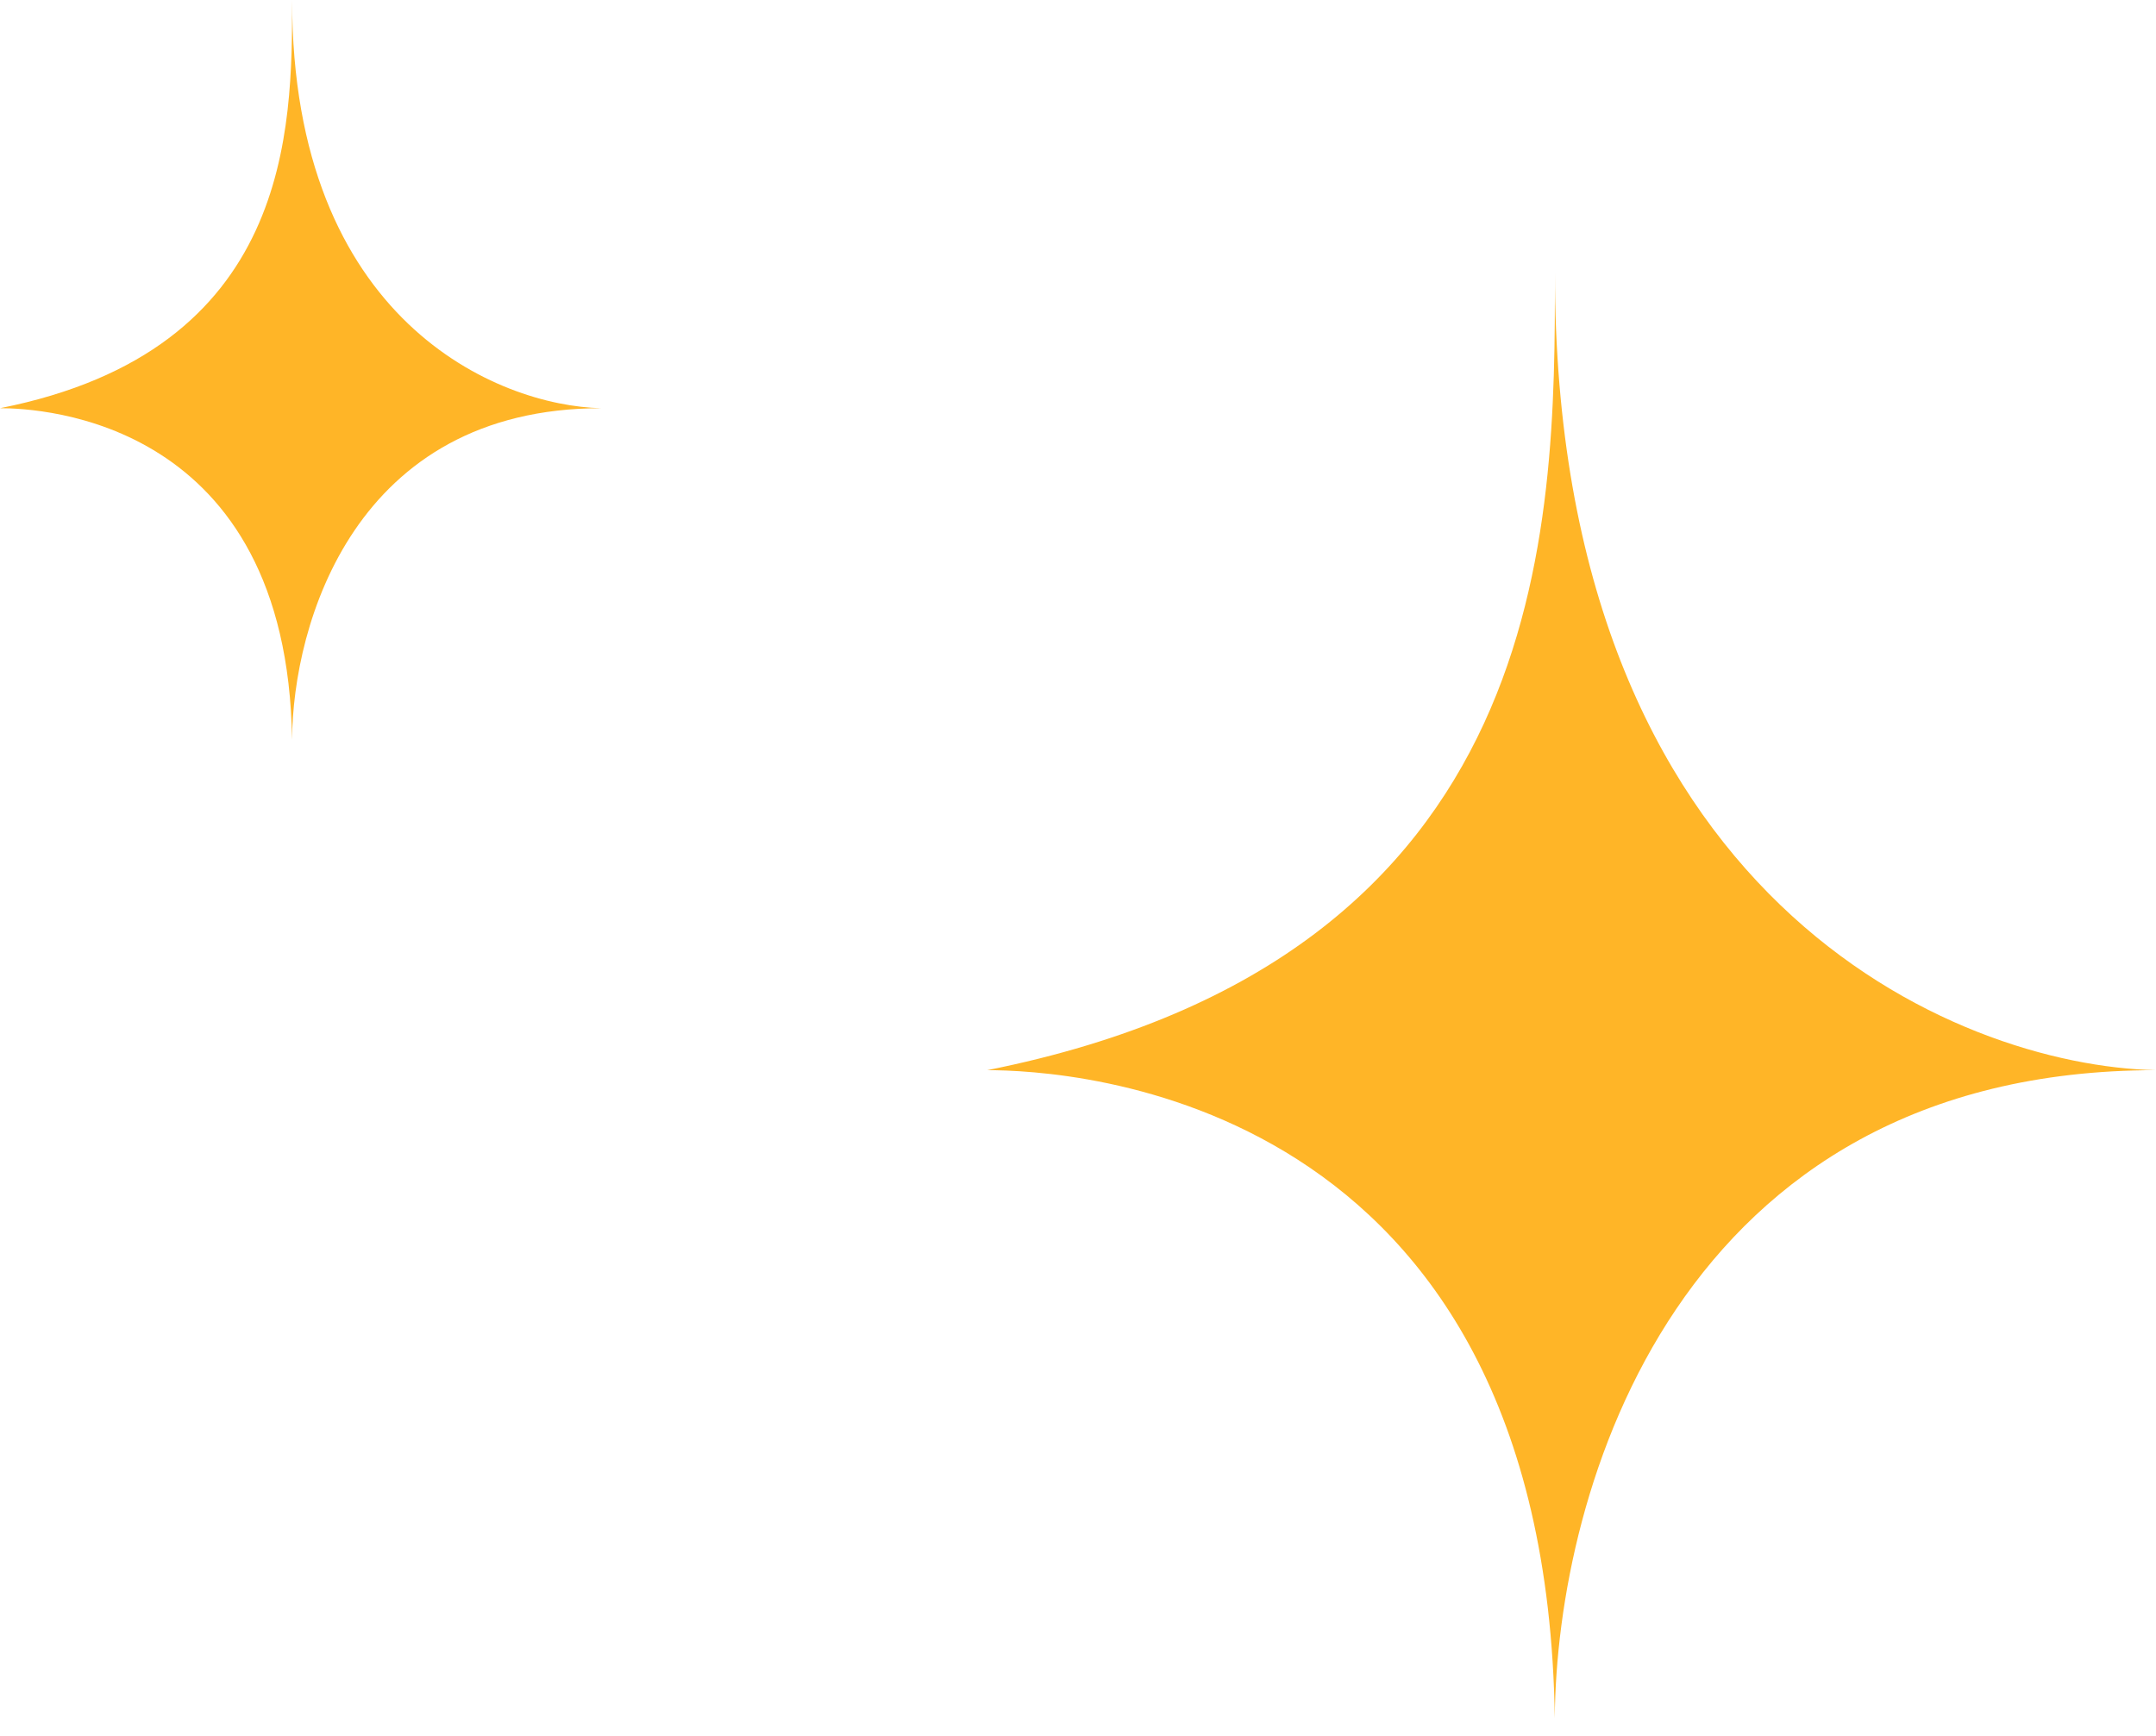
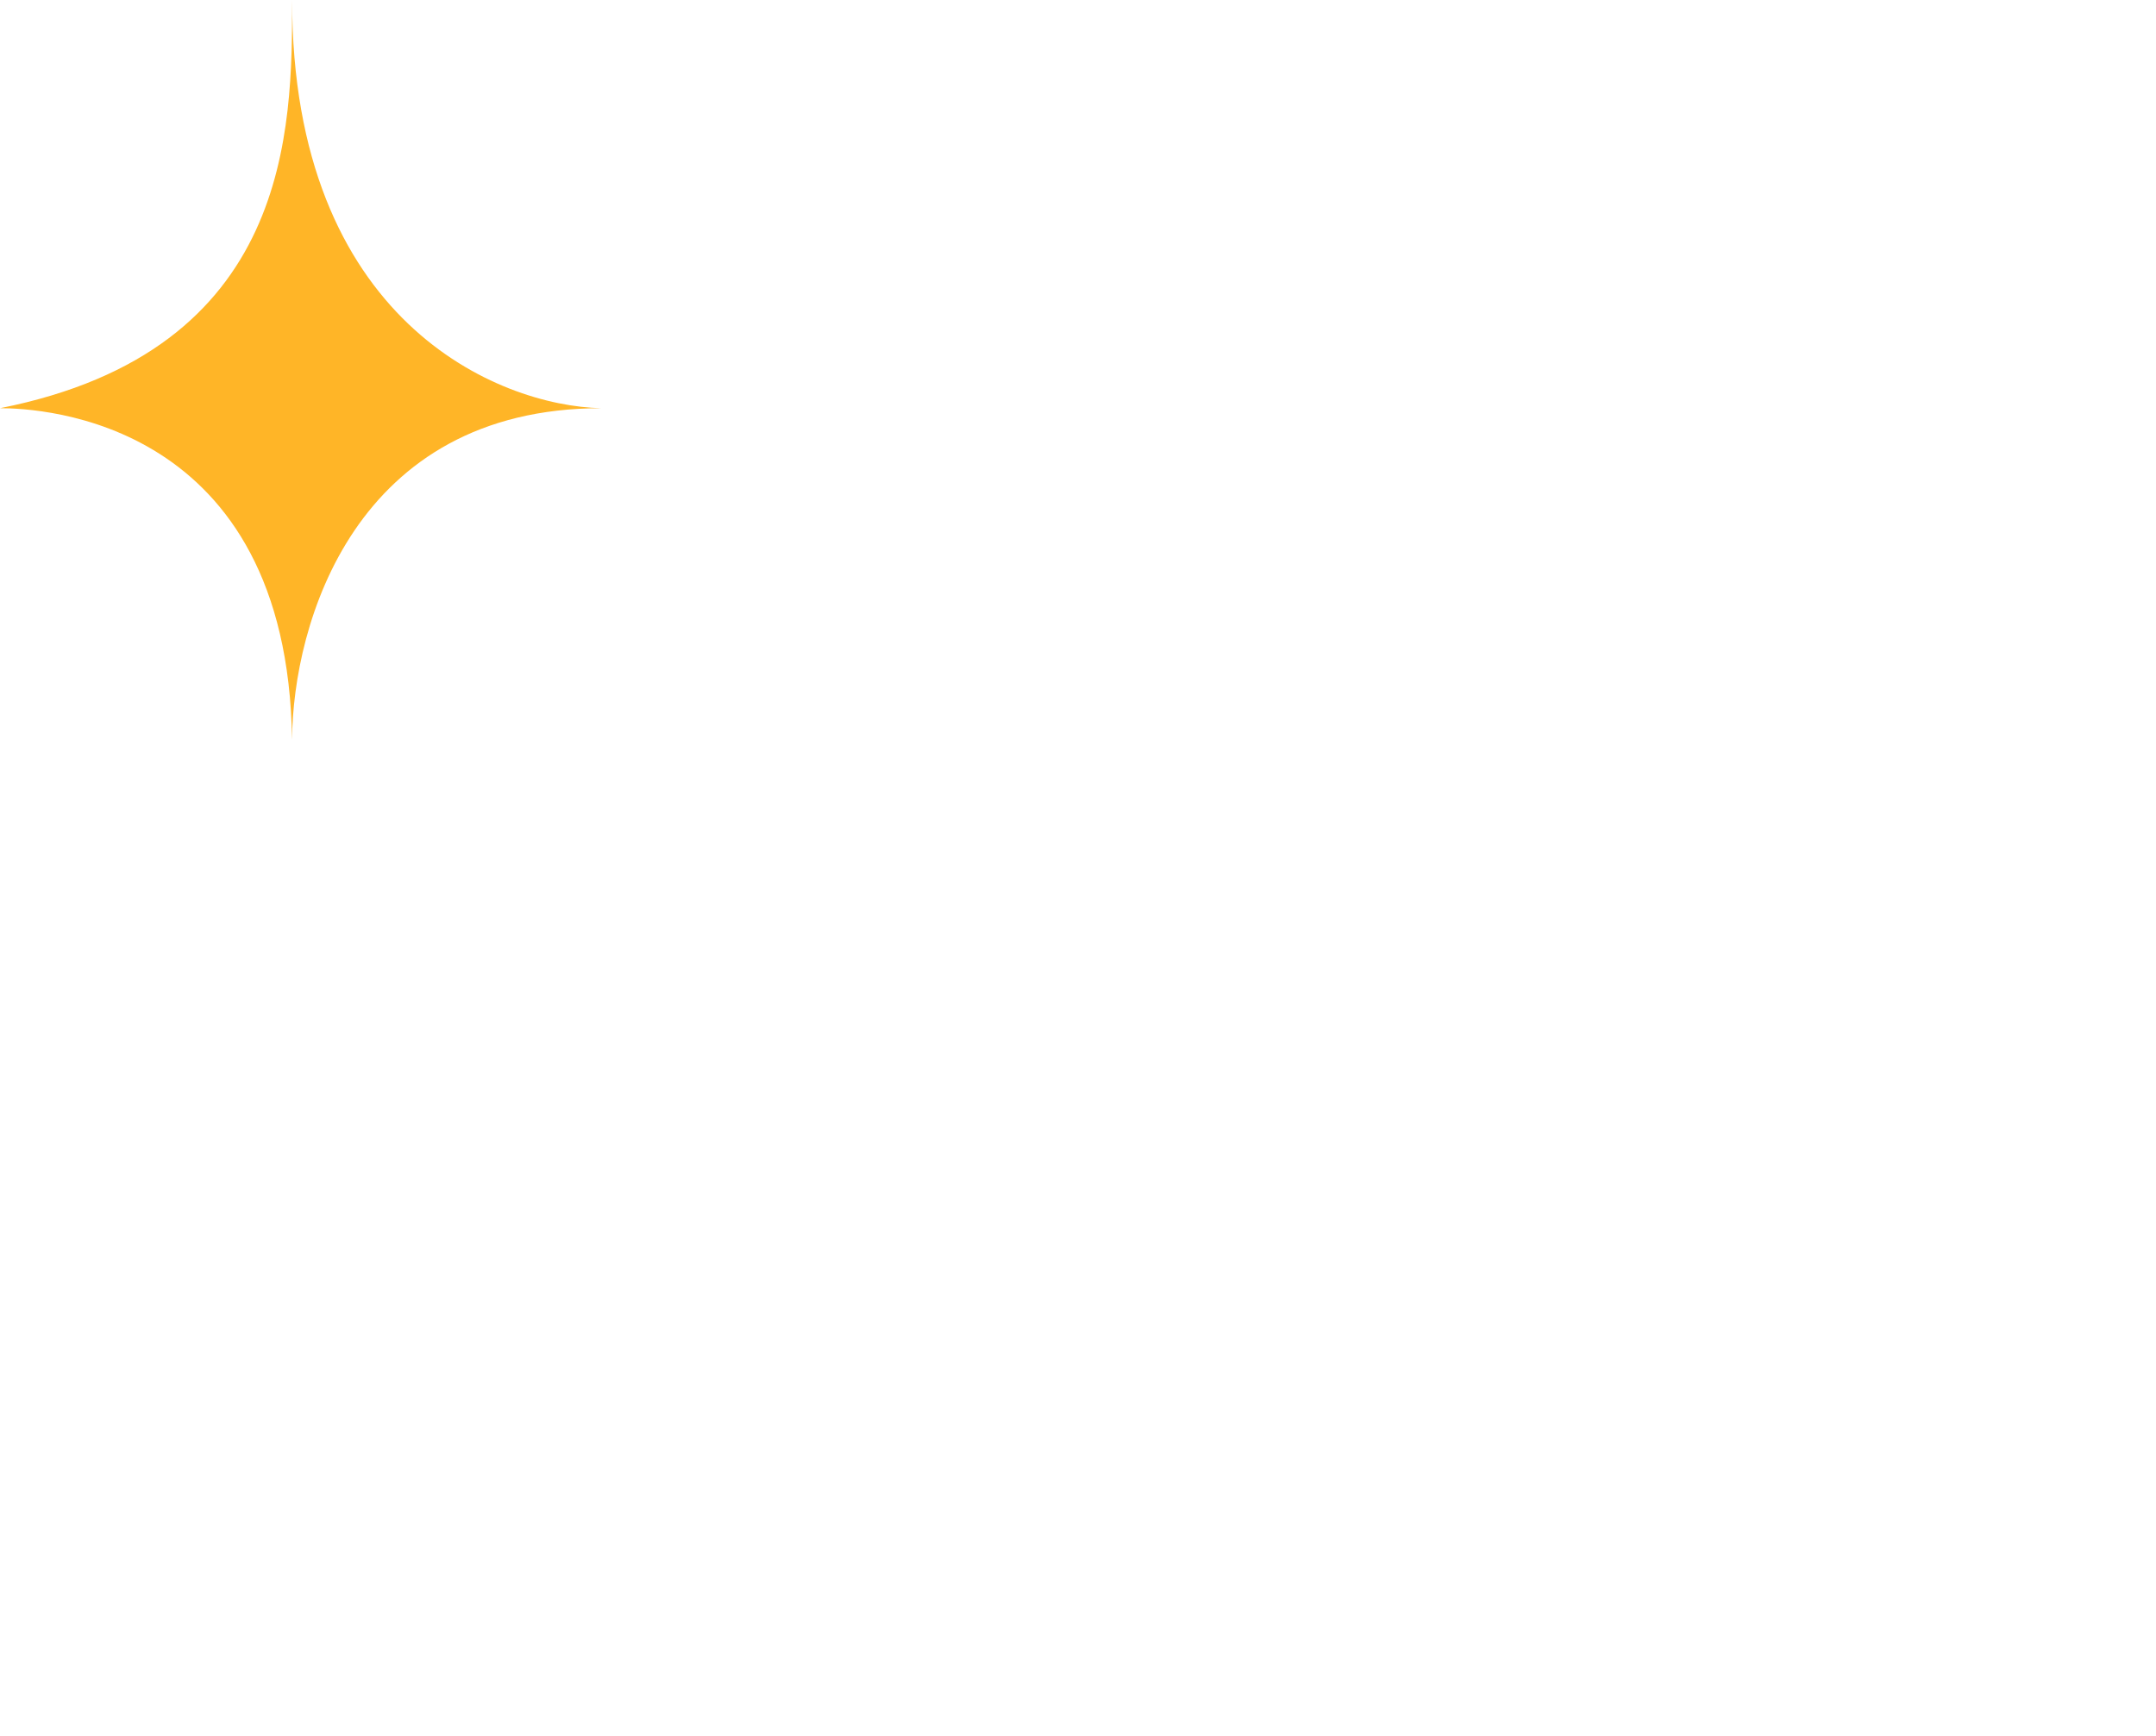
<svg xmlns="http://www.w3.org/2000/svg" width="190" height="153" viewBox="0 0 190 153" fill="none">
-   <path d="M137.029 24.111V24C137.029 79.319 172.343 93.923 190 94.311C147.749 94.311 137.155 131.417 137.017 151.426C137.025 151.946 137.029 152.47 137.029 153C137.018 152.488 137.014 151.963 137.017 151.426C136.23 96.307 94.08 94.311 87 94.311C137.029 84.333 137.029 46.209 137.029 24.111Z" fill="#FFB527" />
  <path d="M25.743 0.057V0C25.743 28.303 43.914 35.775 53 35.973C31.259 35.973 25.808 54.957 25.737 65.195C25.741 65.461 25.743 65.729 25.743 66C25.737 65.738 25.735 65.469 25.737 65.195C25.332 36.994 3.643 35.973 0 35.973C25.743 30.868 25.743 11.363 25.743 0.057Z" fill="#FFB527" />
</svg>